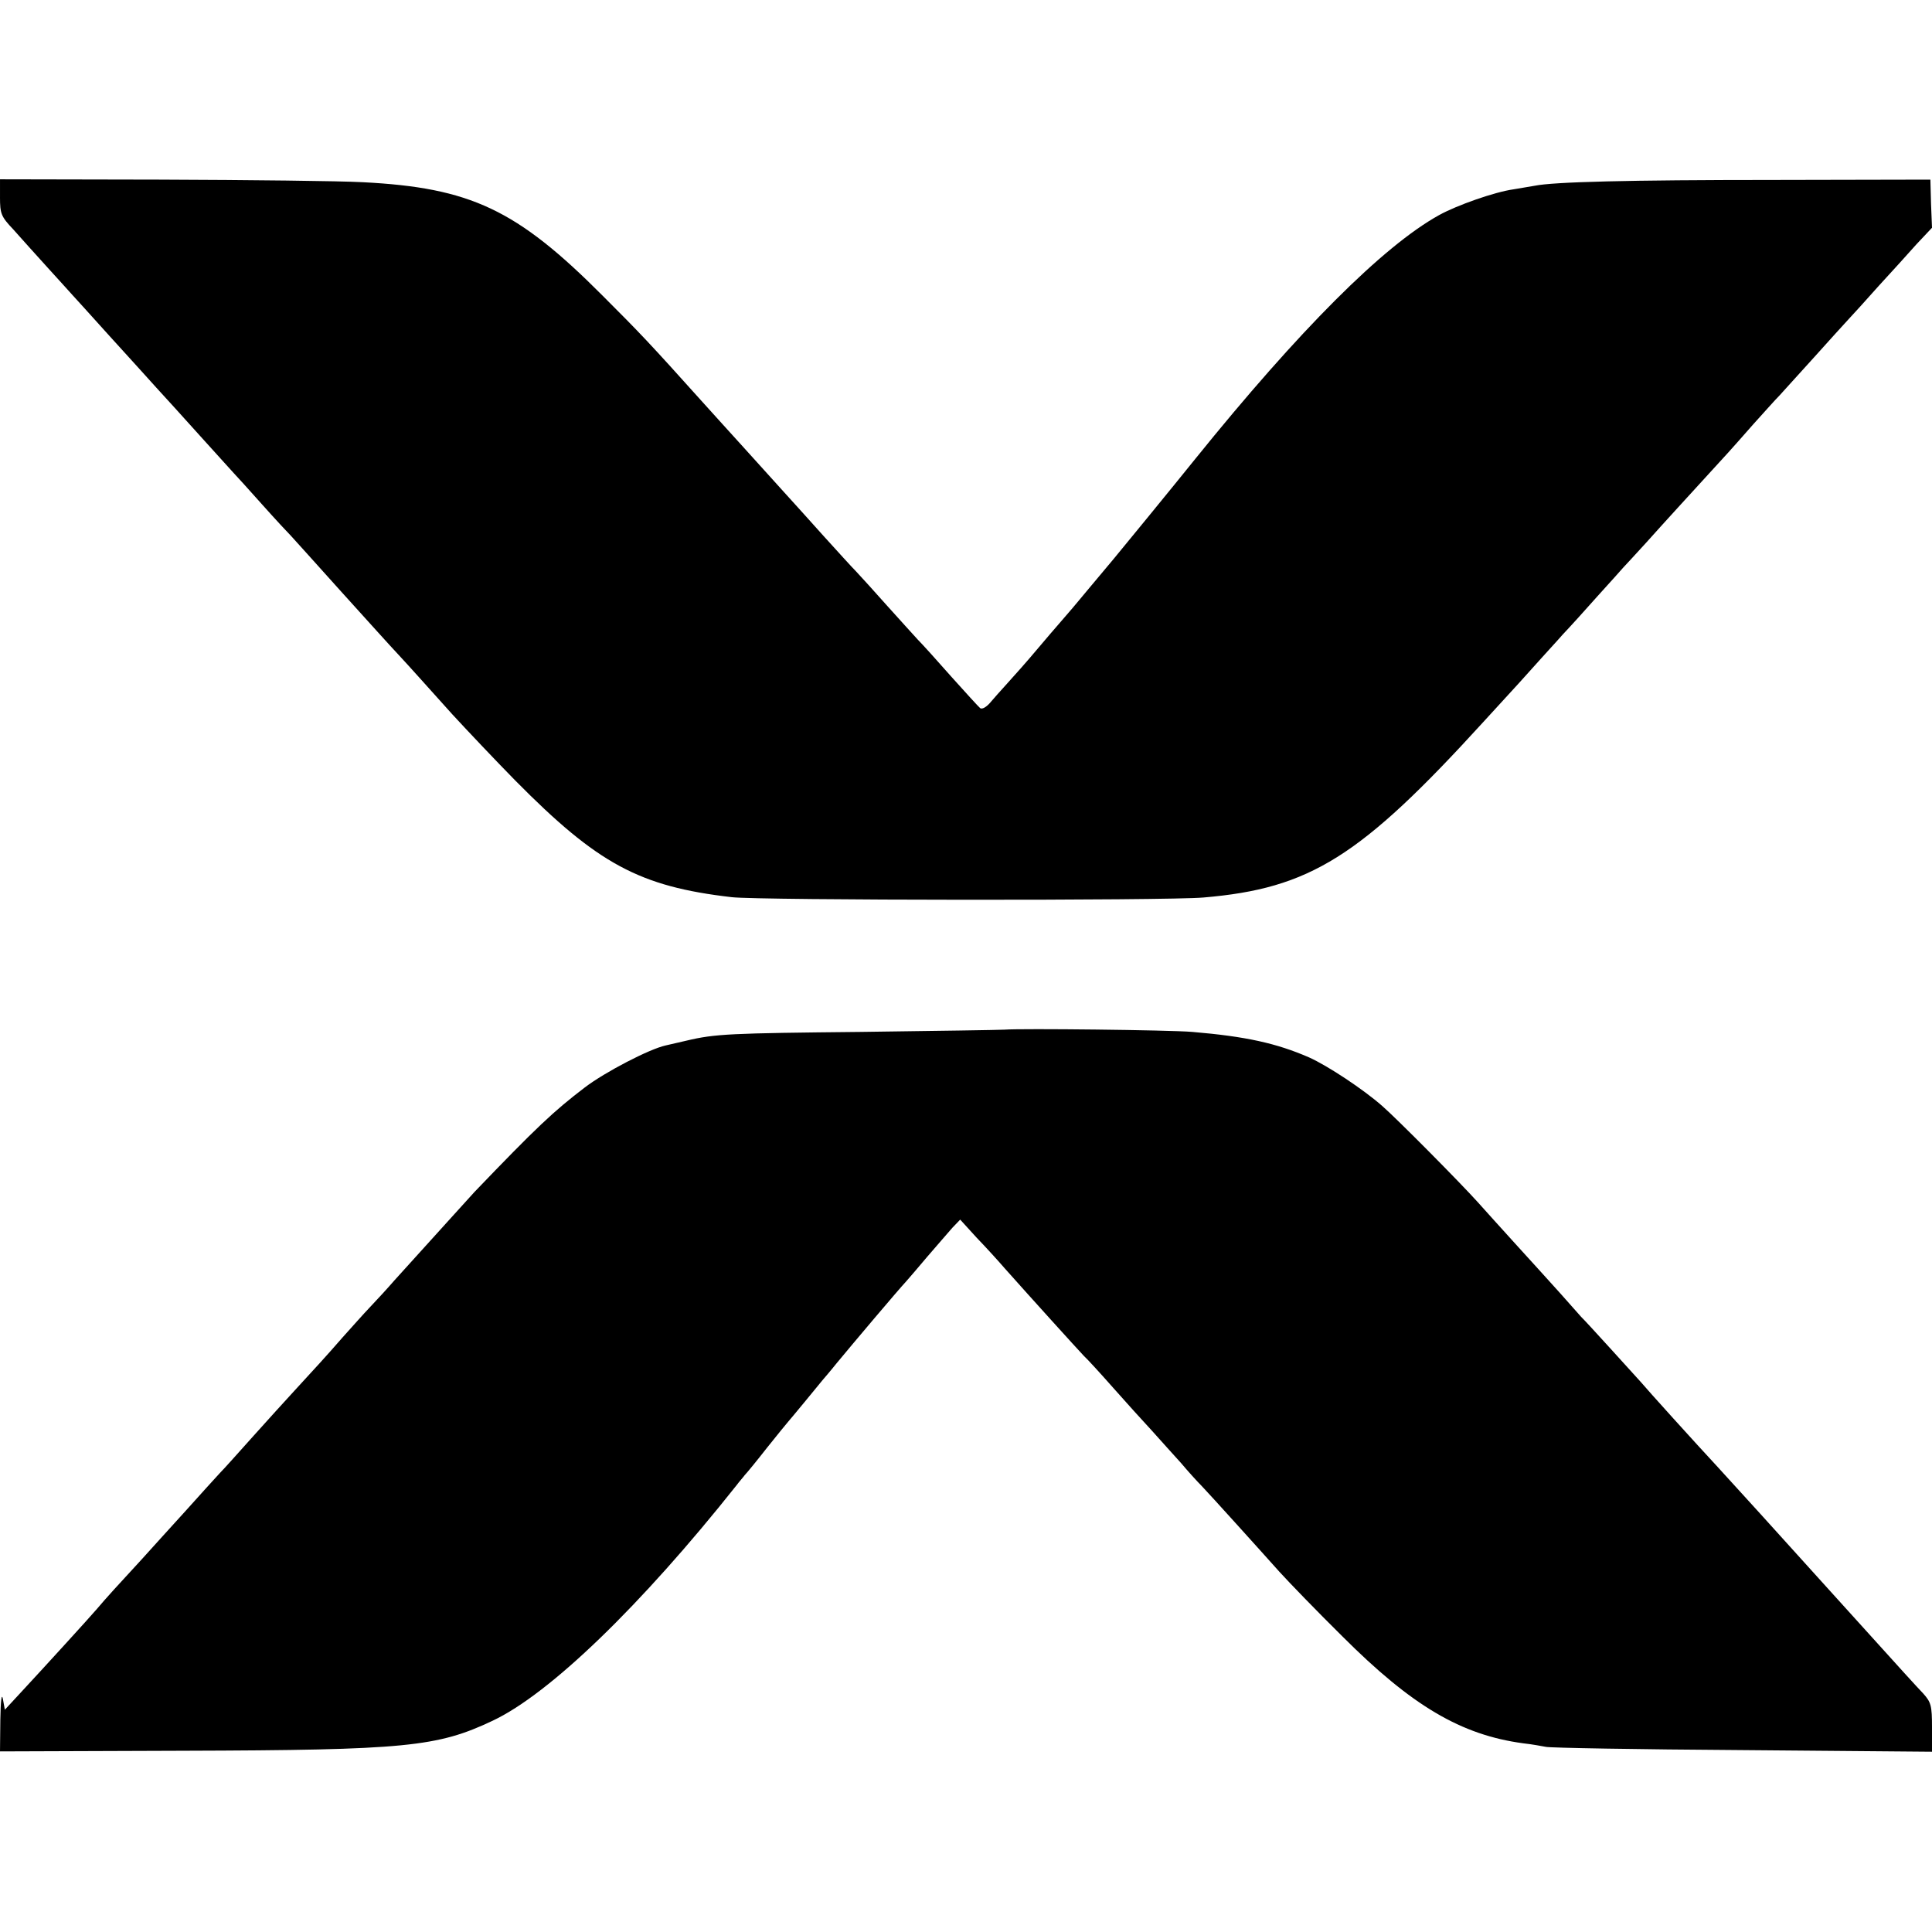
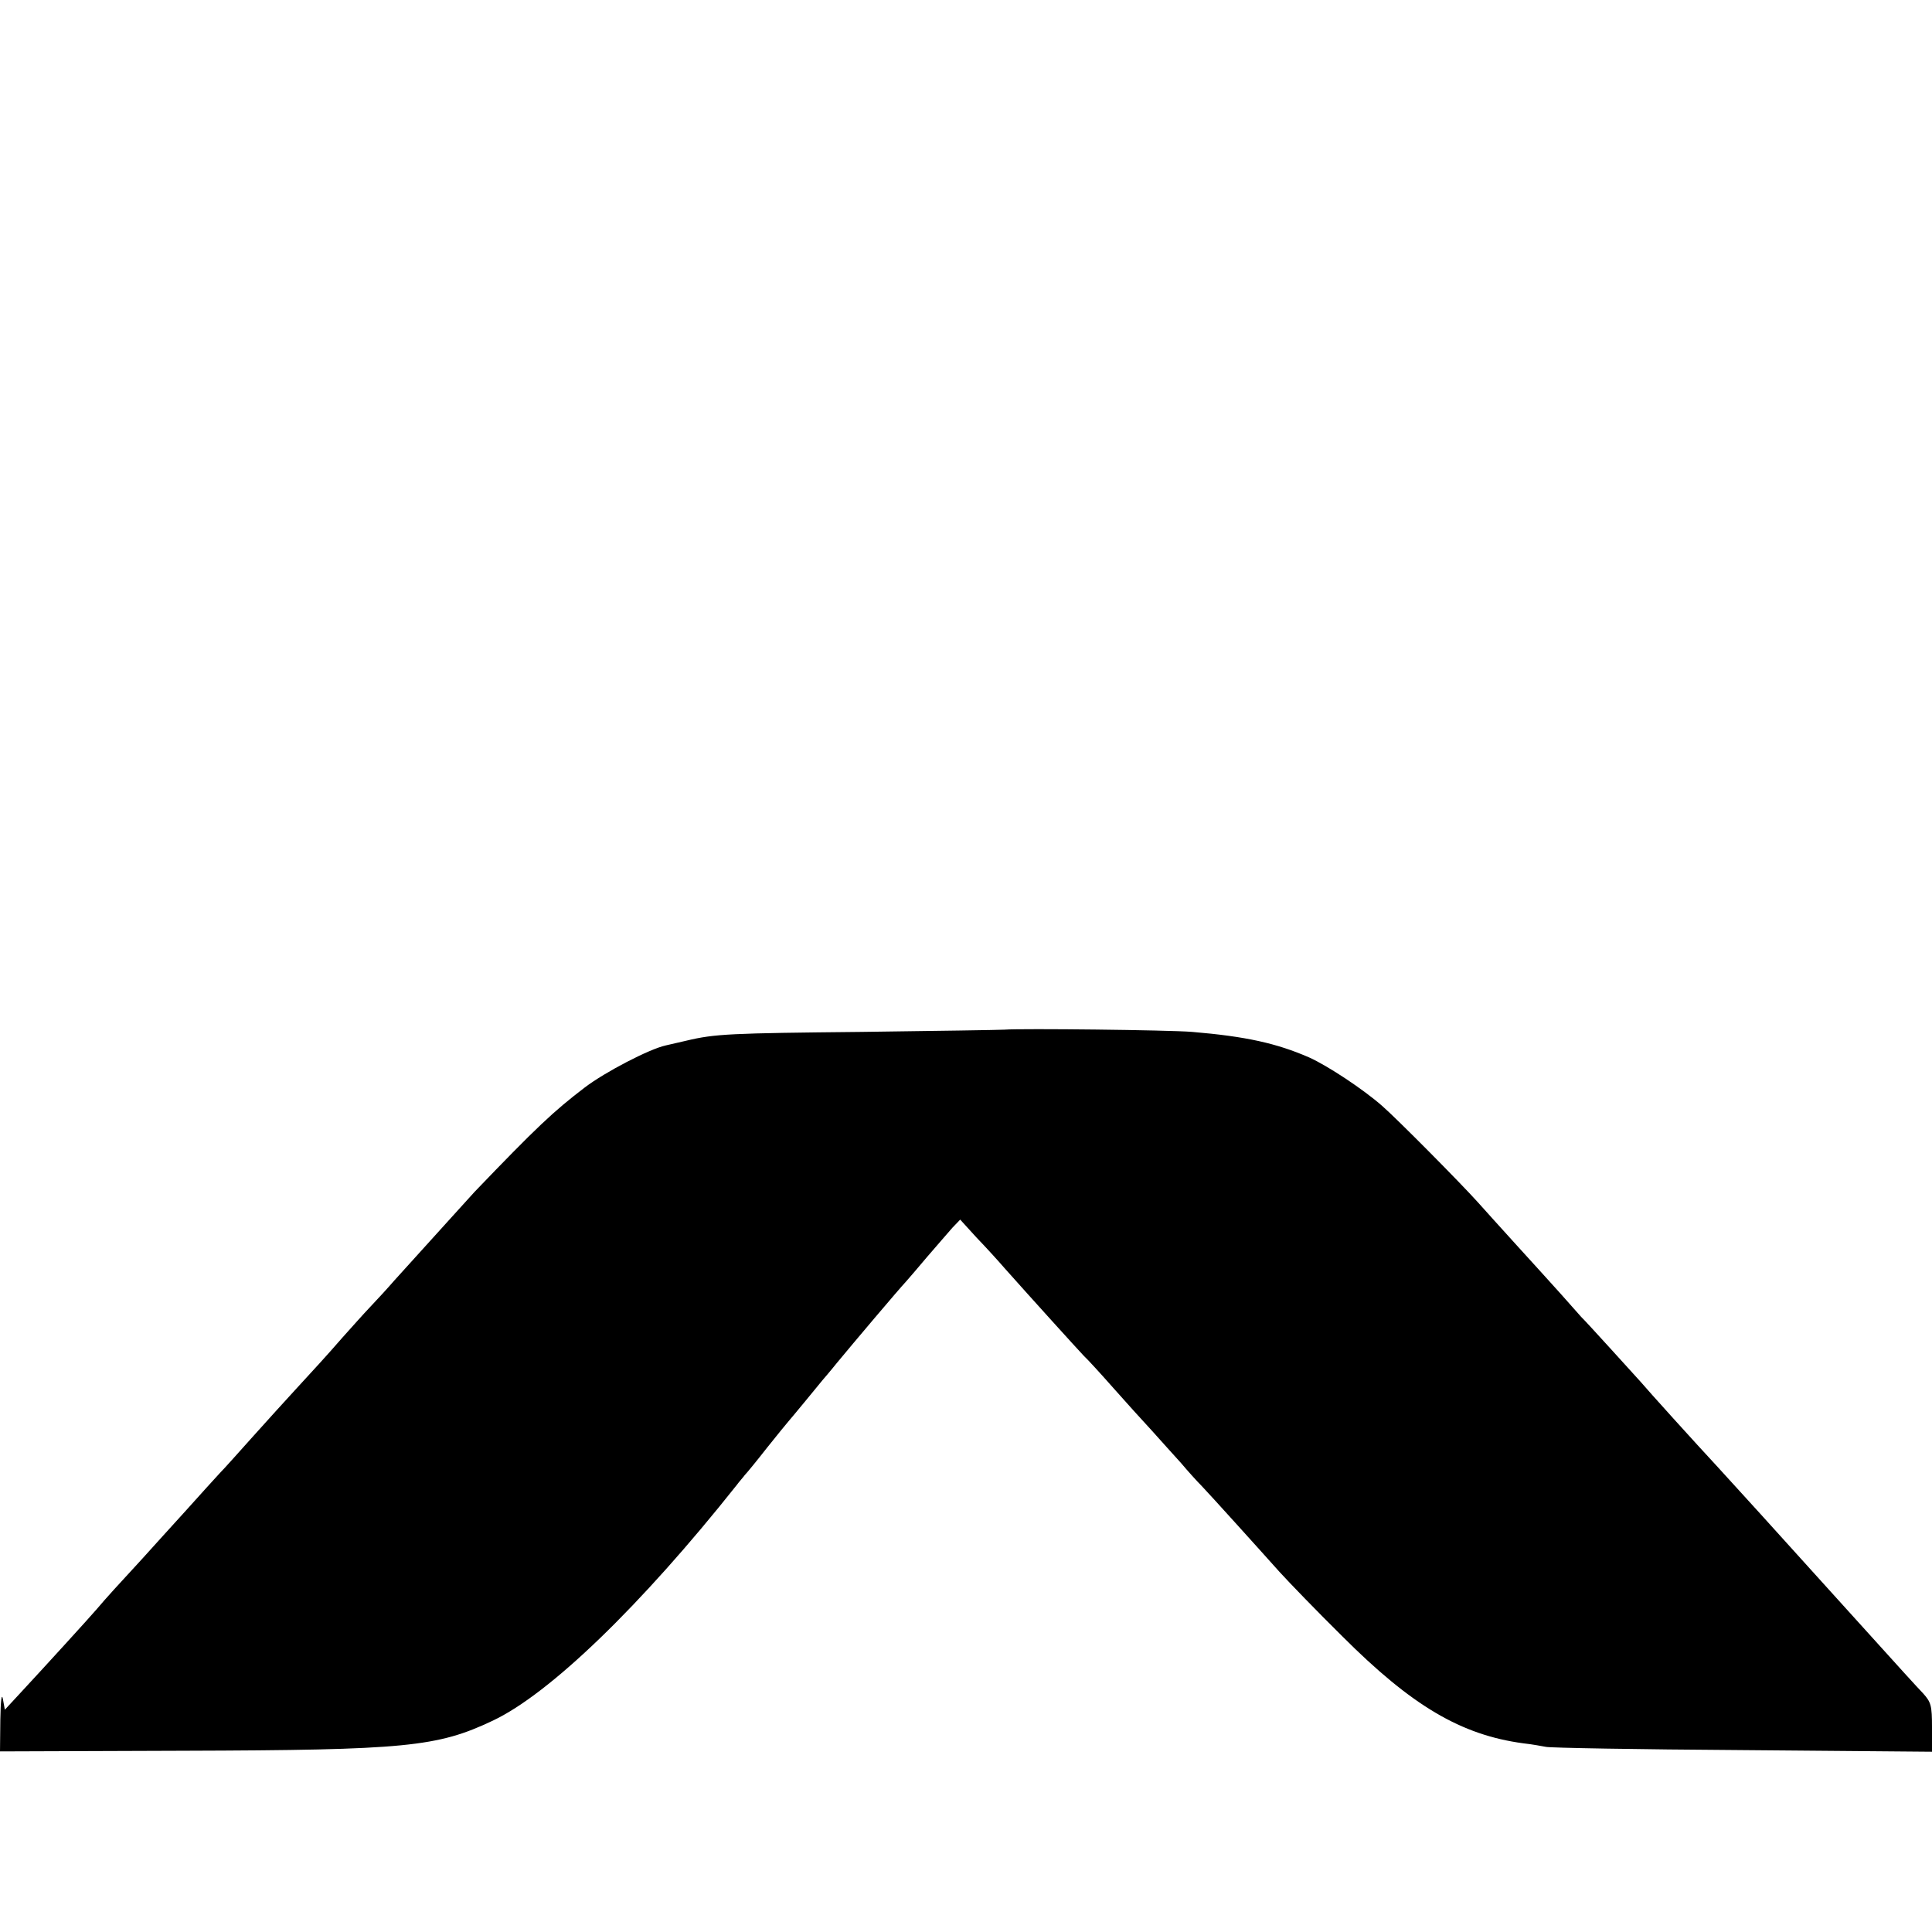
<svg xmlns="http://www.w3.org/2000/svg" version="1.0" width="598pt" height="598pt" viewBox="0 0 598 598" preserveAspectRatio="xMidYMid meet">
  <g transform="translate(0,598) scale(0.1,-0.1)" fill="#000000" stroke="none">
-     <path d="M0 5370 c0 -51 3 -60 41 -100 22 -25 70 -78 107 -119 37 -41 72 -79 77 -85 6 -6 57 -63 114 -126 57 -63 123 -135 145 -160 23 -25 84 -92 136 -150 52 -58 100 -110 105 -116 6 -6 44 -48 85 -94 41 -46 82 -90 91 -99 8 -9 78 -86 154 -171 77 -85 156 -173 177 -195 49 -53 68 -75 168 -186 47 -51 135 -144 195 -205 255 -258 384 -328 670 -361 85 -10 1347 -11 1460 -1 330 28 485 125 866 543 82 89 151 165 181 199 15 17 45 49 65 72 21 22 70 76 108 119 39 43 75 83 80 89 6 6 37 40 70 76 49 55 148 163 254 279 13 14 48 54 78 88 31 34 67 75 82 90 14 16 62 68 106 117 44 49 91 101 105 116 14 15 57 62 95 105 39 42 91 100 117 129 l48 51 -3 74 -2 75 -485 -1 c-452 0 -681 -6 -740 -18 -13 -2 -42 -7 -65 -11 -58 -8 -175 -49 -231 -80 -173 -96 -432 -355 -754 -754 -74 -92 -233 -286 -253 -310 -12 -14 -42 -50 -67 -80 -42 -51 -82 -98 -105 -124 -5 -6 -35 -40 -65 -76 -30 -36 -72 -83 -92 -105 -20 -22 -45 -50 -55 -62 -11 -12 -23 -19 -29 -15 -5 4 -45 48 -89 97 -44 50 -91 102 -105 116 -14 15 -56 62 -95 105 -38 43 -81 90 -95 105 -14 14 -59 64 -100 109 -41 46 -82 91 -90 100 -8 9 -51 56 -95 105 -44 49 -87 96 -95 105 -8 9 -51 56 -95 105 -167 186 -193 213 -310 330 -266 267 -409 334 -742 351 -71 4 -352 7 -626 8 l-497 1 0 -55z" />
    <path d="M3110 2793 c-14 -1 -214 -4 -445 -7 -404 -4 -452 -6 -540 -27 -22 -5 -51 -12 -65 -15 -50 -11 -187 -82 -250 -130 -97 -74 -150 -124 -341 -323 -13 -14 -85 -94 -249 -275 -19 -22 -52 -58 -73 -80 -22 -23 -60 -66 -87 -96 -54 -62 -82 -92 -149 -165 -25 -27 -82 -90 -126 -139 -44 -49 -91 -102 -105 -116 -14 -15 -61 -67 -105 -116 -44 -48 -105 -116 -135 -149 -72 -78 -114 -124 -140 -155 -24 -28 -158 -175 -235 -258 l-50 -54 -6 33 c-4 20 -7 -5 -8 -64 l-1 -98 569 2 c688 2 785 12 956 93 176 83 458 355 755 729 8 11 20 24 25 31 6 6 38 45 70 86 33 41 62 77 65 80 3 3 25 30 50 60 25 30 49 60 55 67 5 6 26 30 45 54 53 64 189 225 215 253 6 7 35 40 65 76 30 35 66 76 78 90 l24 25 51 -56 c29 -30 68 -73 87 -95 80 -90 225 -250 244 -270 12 -11 53 -56 91 -99 39 -44 93 -104 121 -134 28 -31 68 -76 90 -100 21 -25 50 -57 64 -71 14 -15 61 -66 105 -115 44 -49 105 -116 135 -150 30 -33 117 -123 195 -200 215 -215 367 -305 560 -331 28 -3 59 -9 70 -11 11 -3 284 -8 608 -10 l587 -5 0 75 c0 68 -3 78 -27 105 -31 33 -25 26 -297 327 -197 218 -243 269 -340 375 -67 72 -217 238 -237 262 -21 23 -170 188 -185 202 -5 6 -34 38 -63 71 -30 33 -91 101 -136 150 -45 50 -100 110 -121 134 -52 58 -250 258 -296 298 -58 51 -168 124 -226 150 -101 44 -196 65 -362 79 -73 6 -528 11 -580 7z" />
  </g>
</svg>